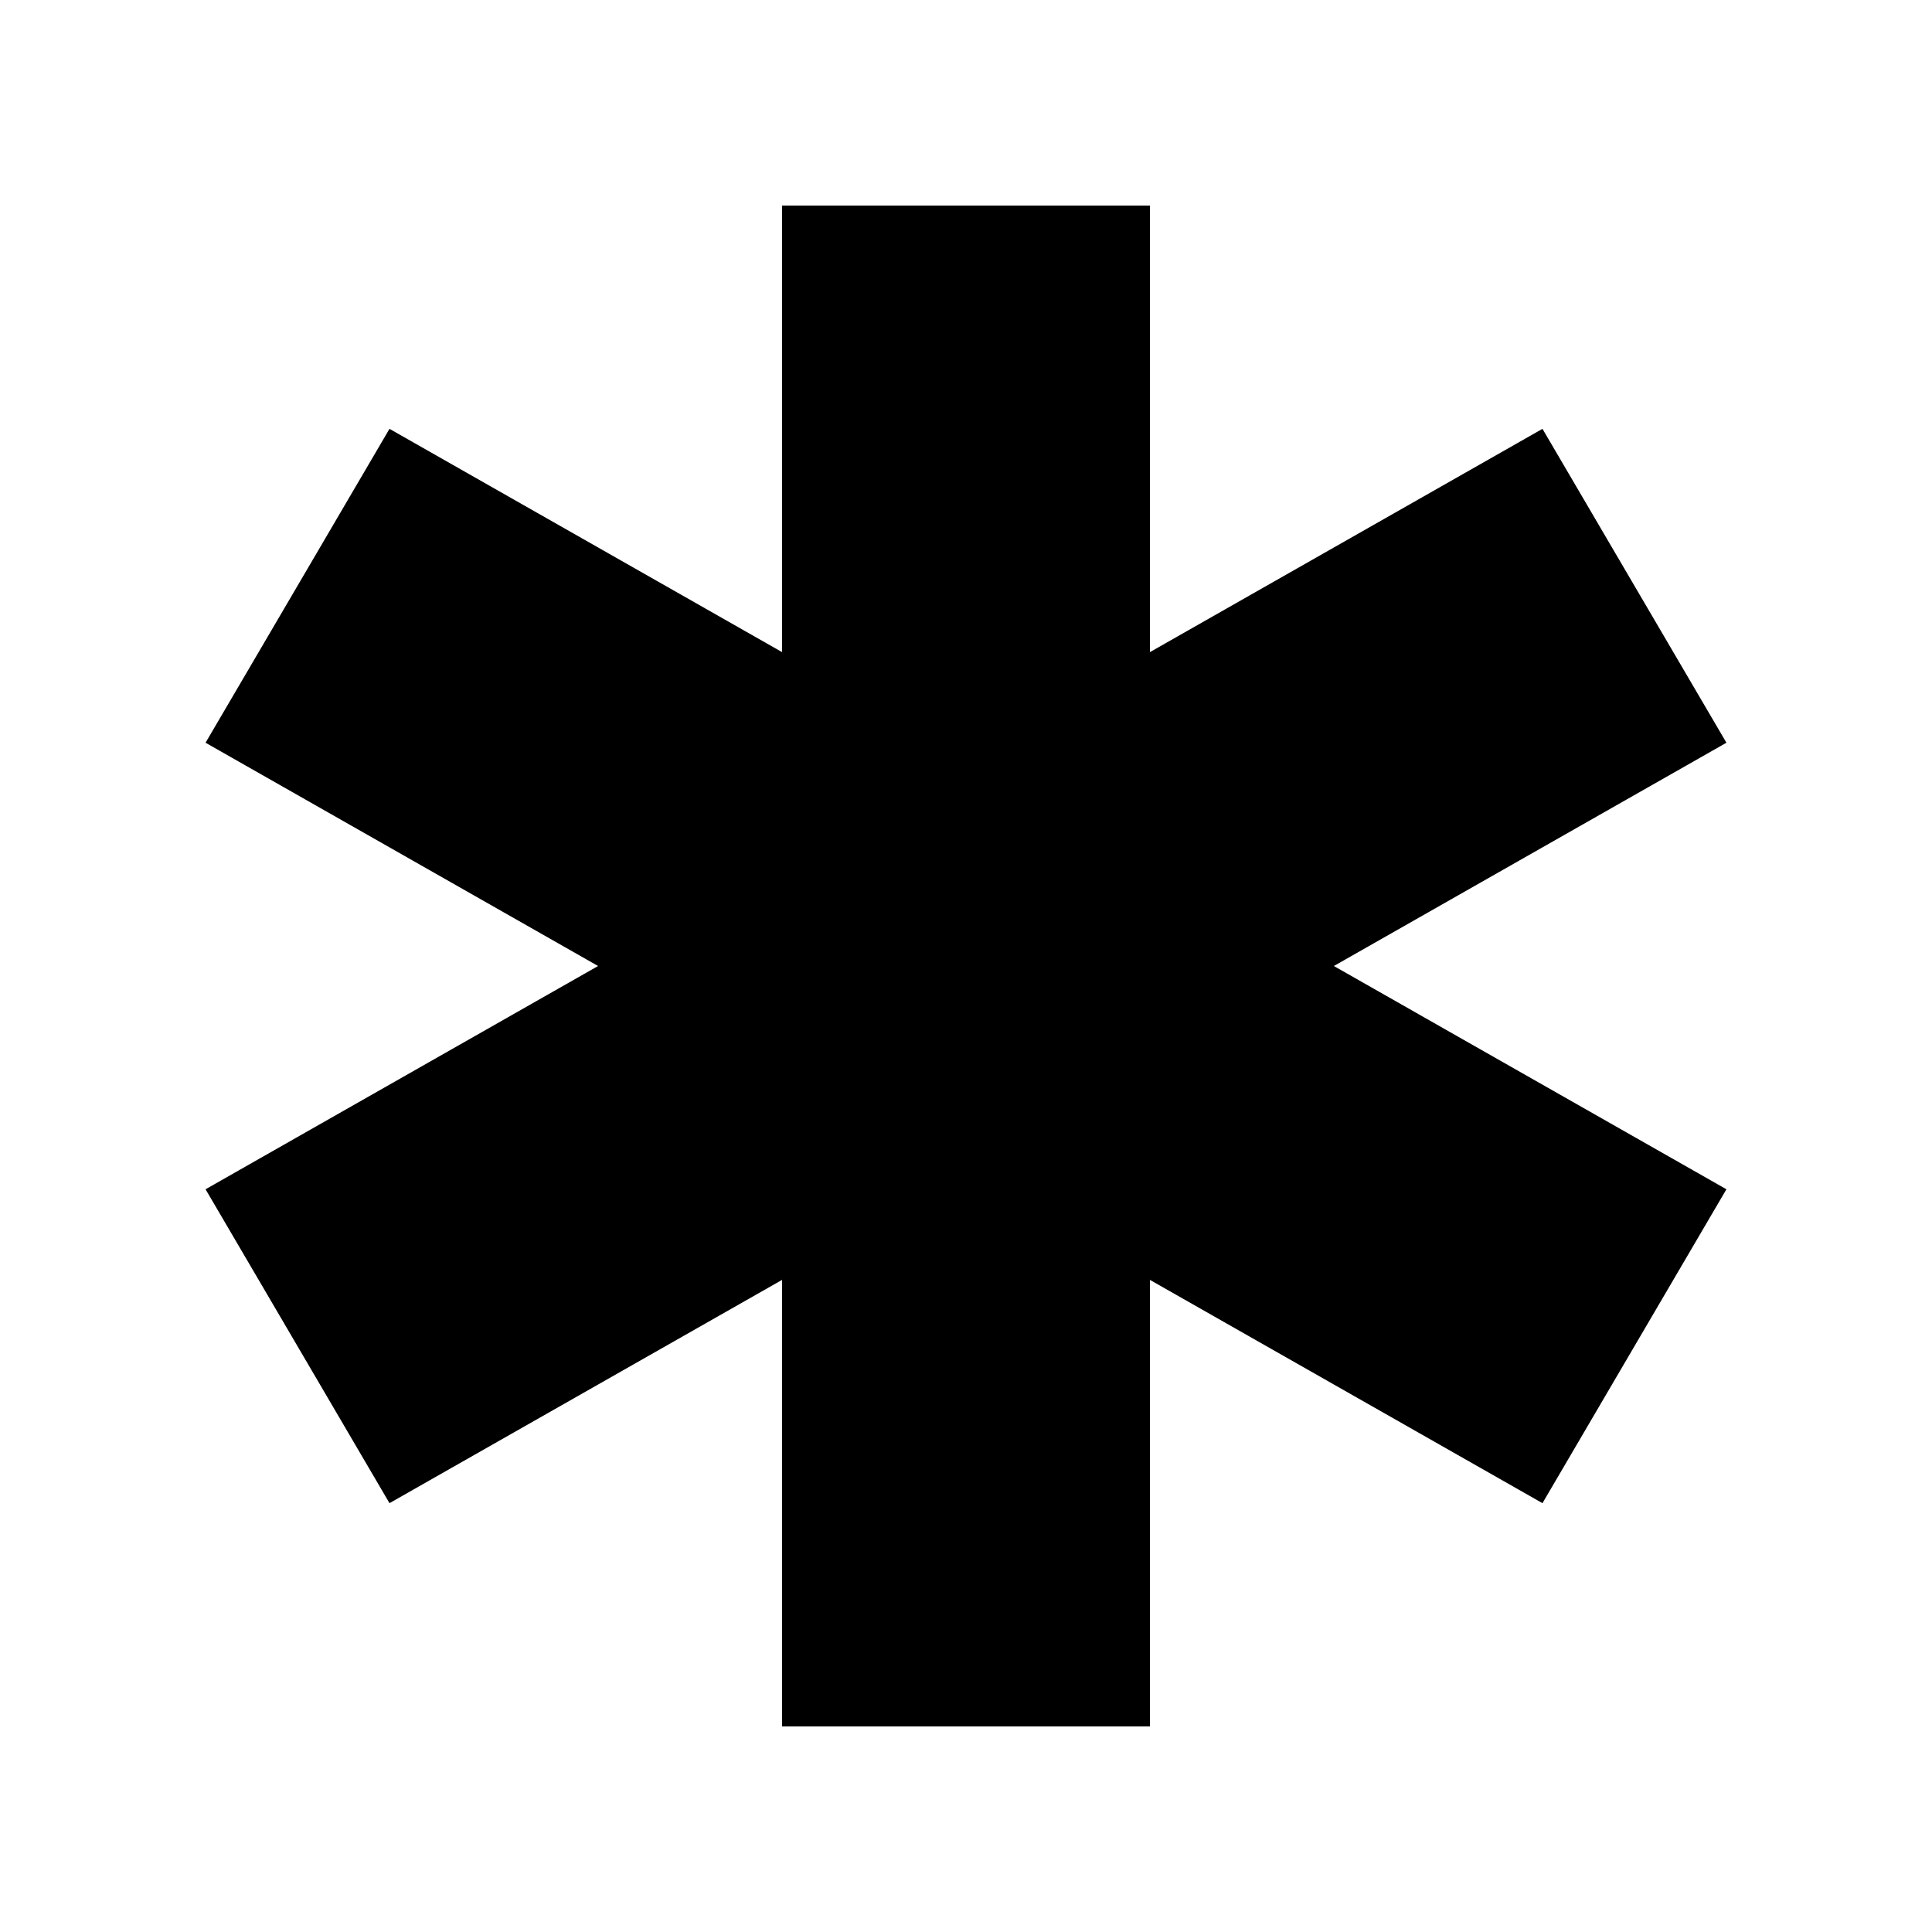
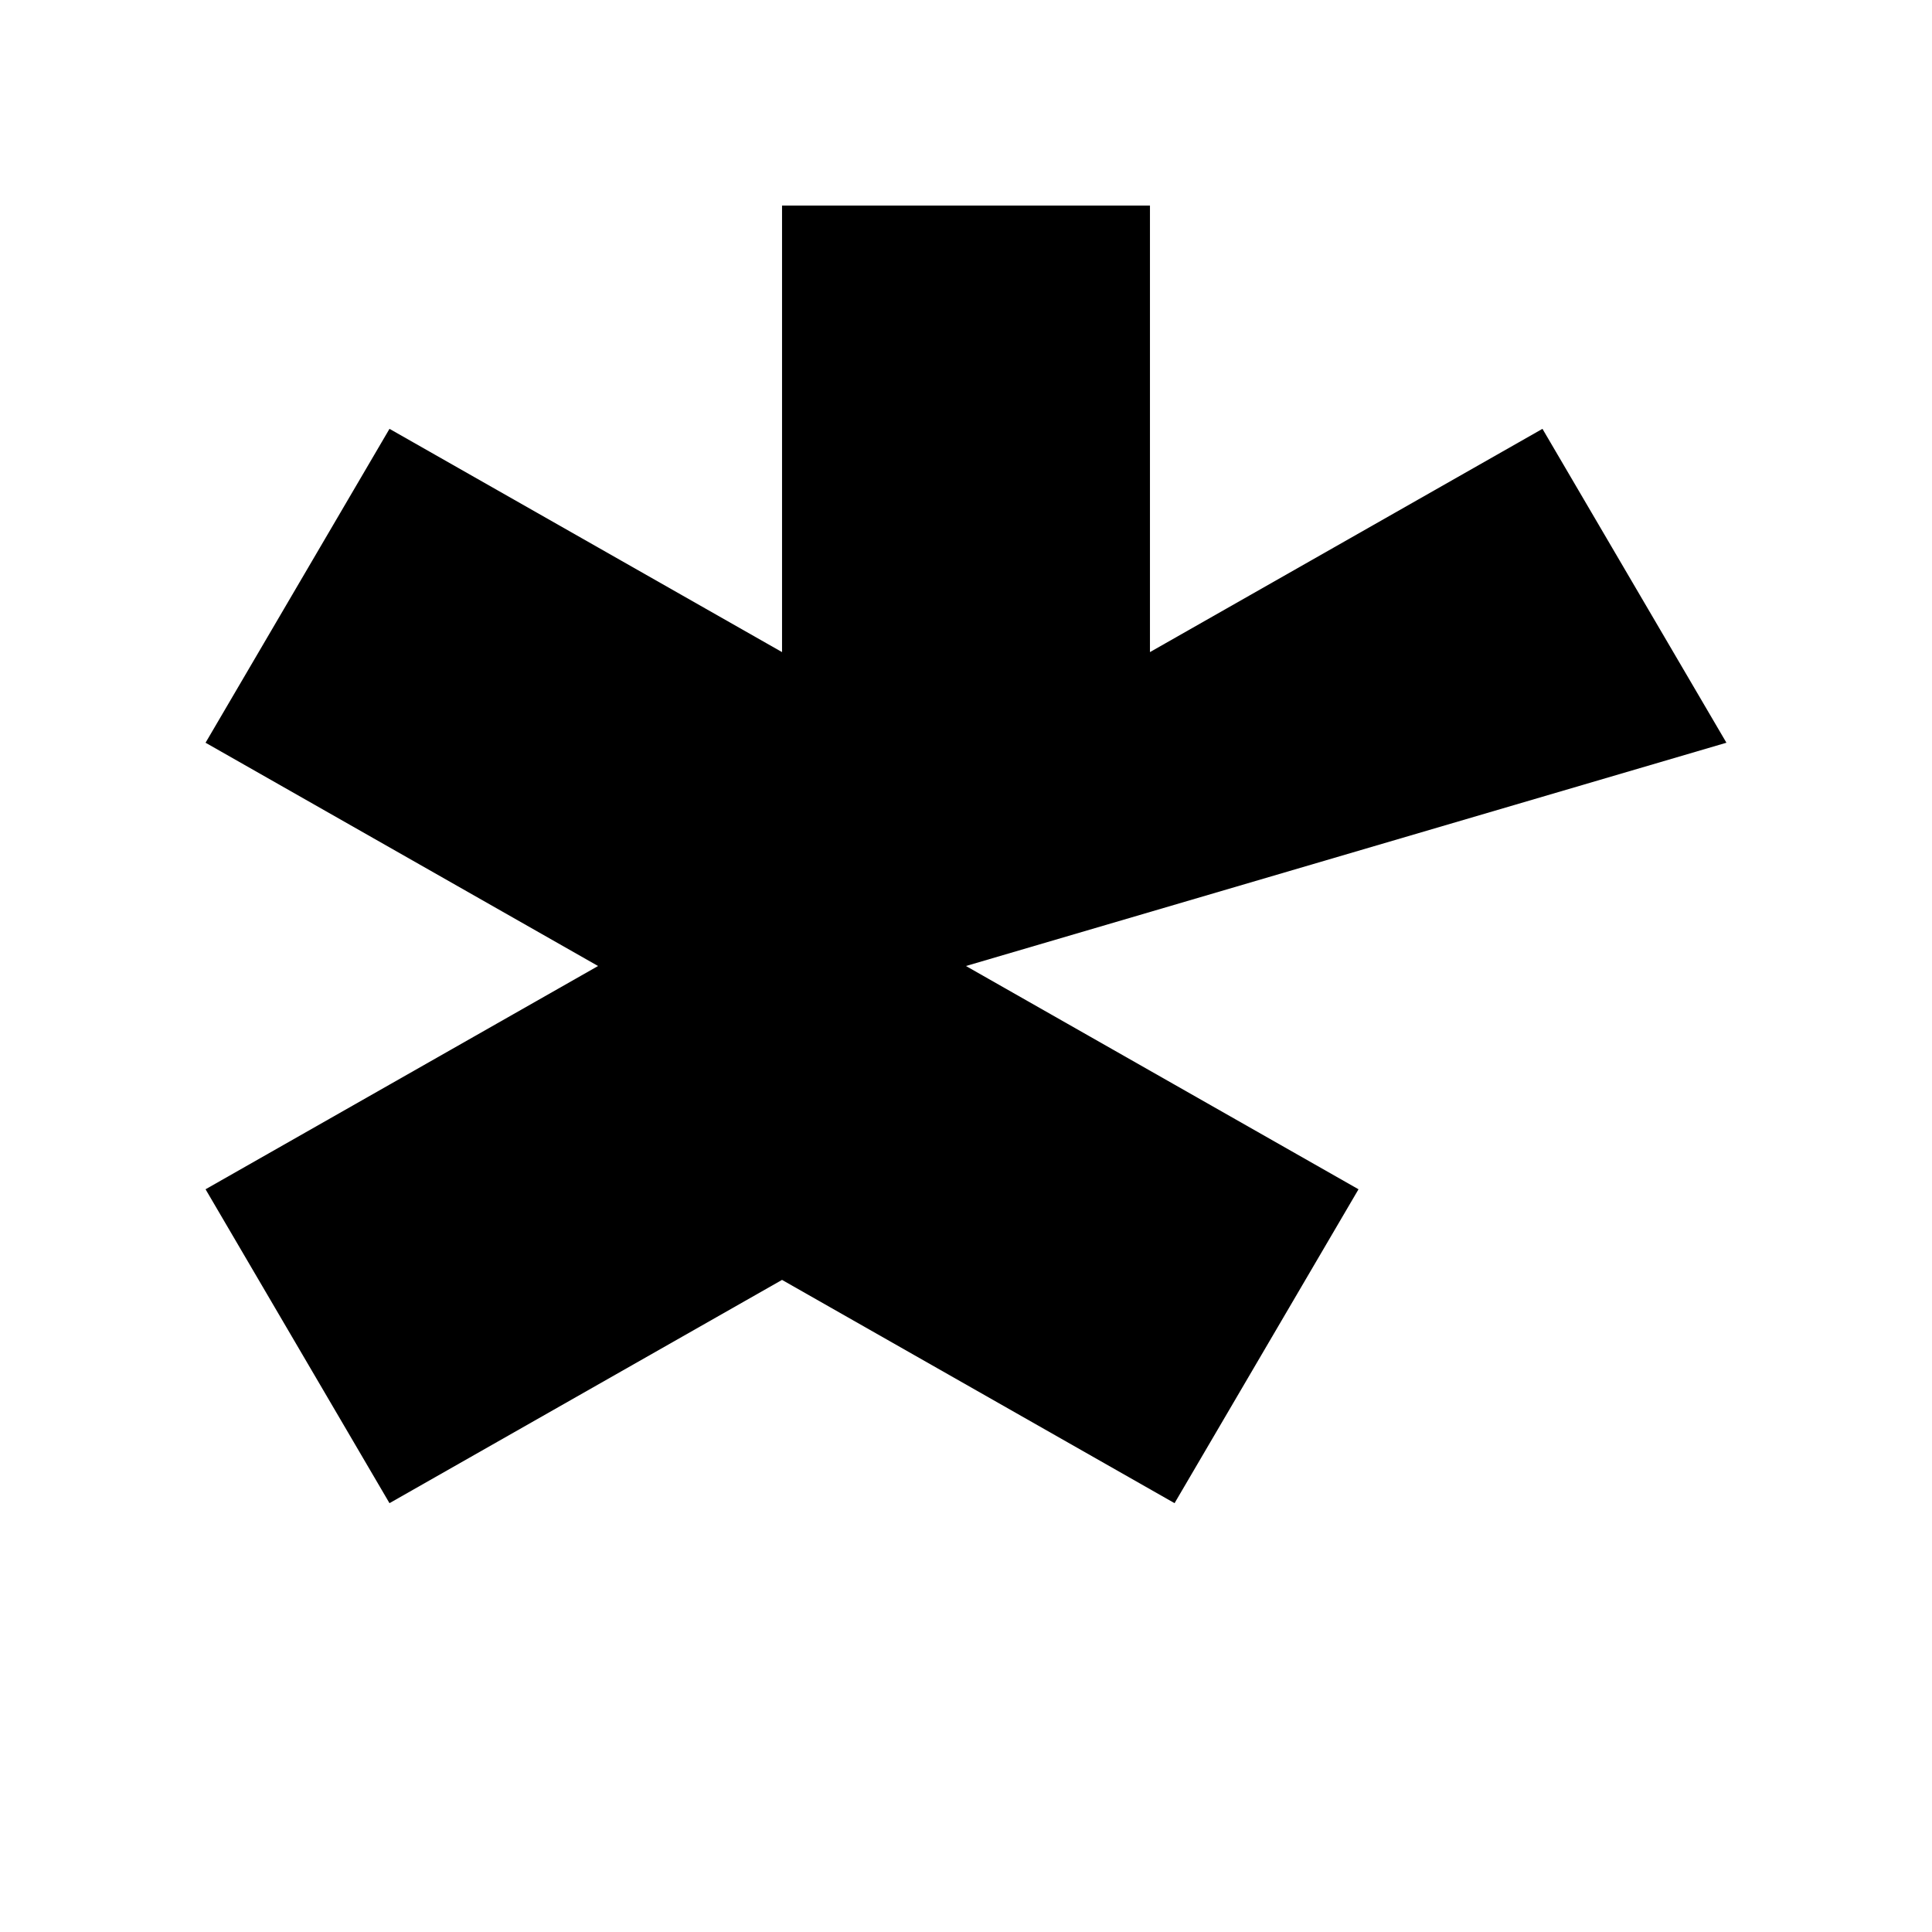
<svg xmlns="http://www.w3.org/2000/svg" fill="#000000" width="800px" height="800px" version="1.1" viewBox="144 144 512 512">
-   <path d="m601.52 340.83-48.75-83.184-104.02 59.168v-118.34h-97.5v118.34l-104.03-59.168-48.746 83.184 104.02 59.172-104.02 59.168 48.746 83.184 104.03-59.168v118.34h97.5v-118.34l104.02 59.168 48.75-83.184-104.03-59.168z" />
+   <path d="m601.52 340.83-48.75-83.184-104.02 59.168v-118.34h-97.5v118.34l-104.03-59.168-48.746 83.184 104.02 59.172-104.02 59.168 48.746 83.184 104.03-59.168v118.34v-118.34l104.02 59.168 48.75-83.184-104.03-59.168z" />
</svg>